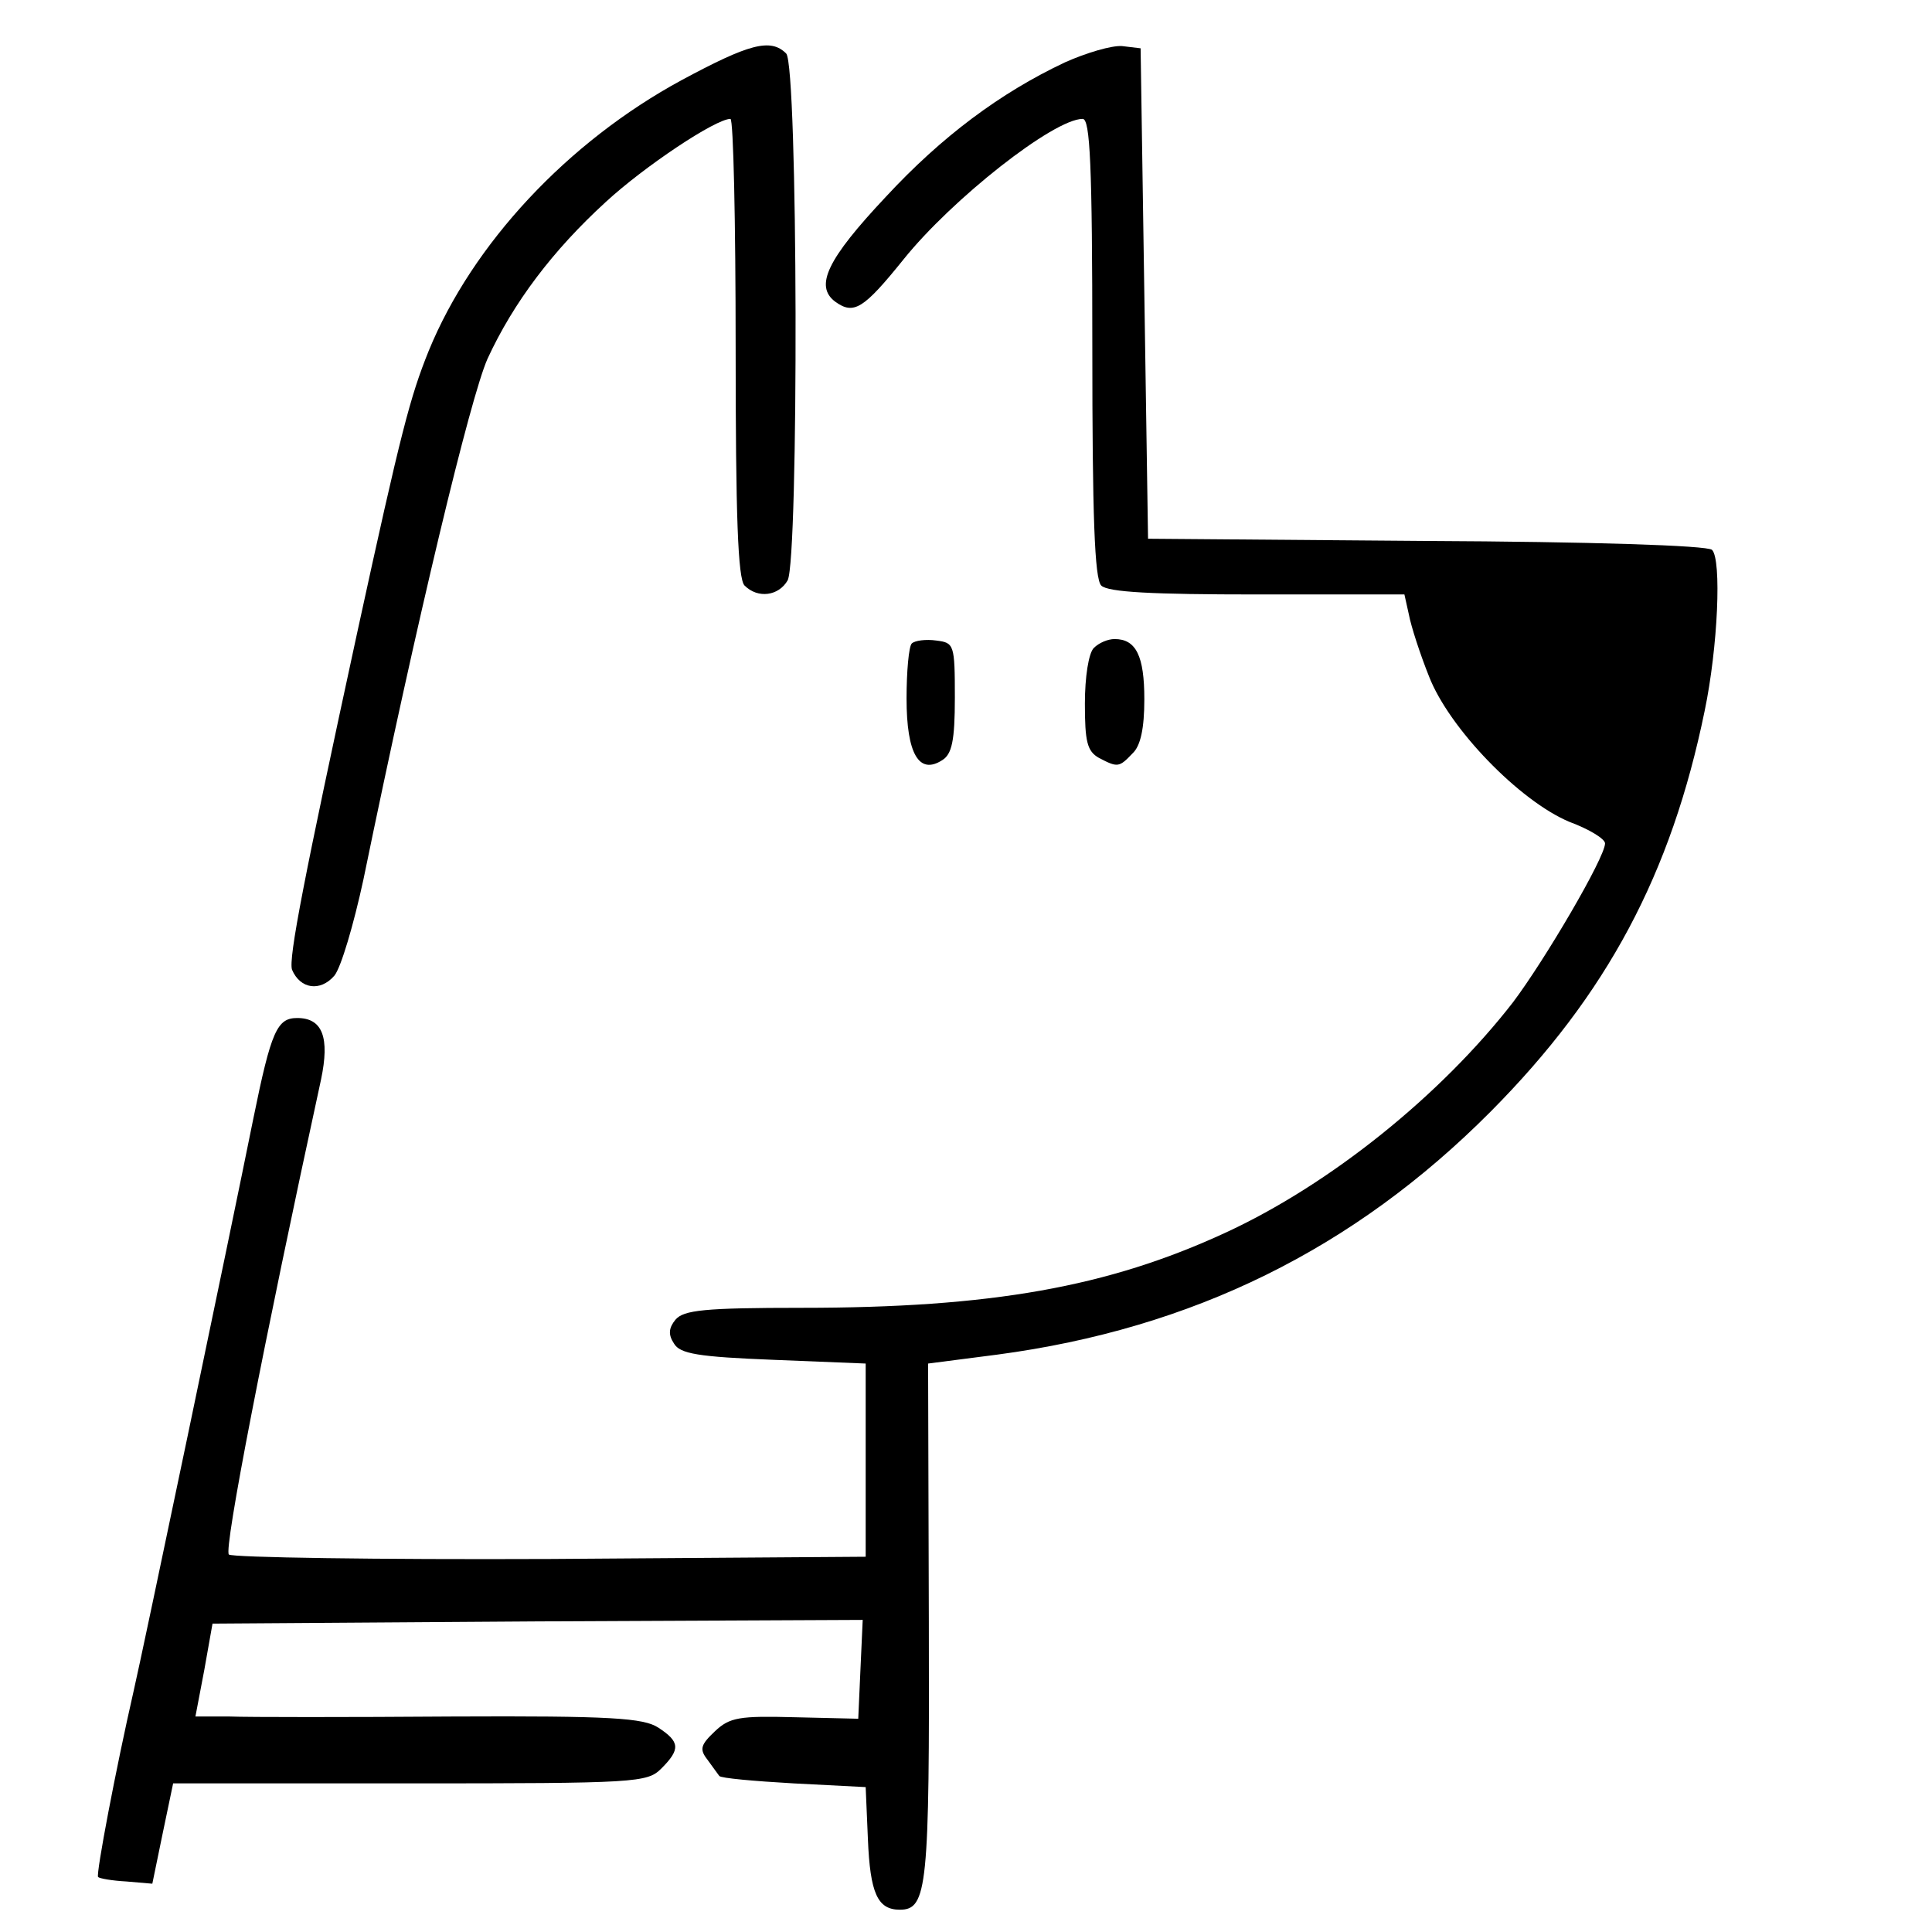
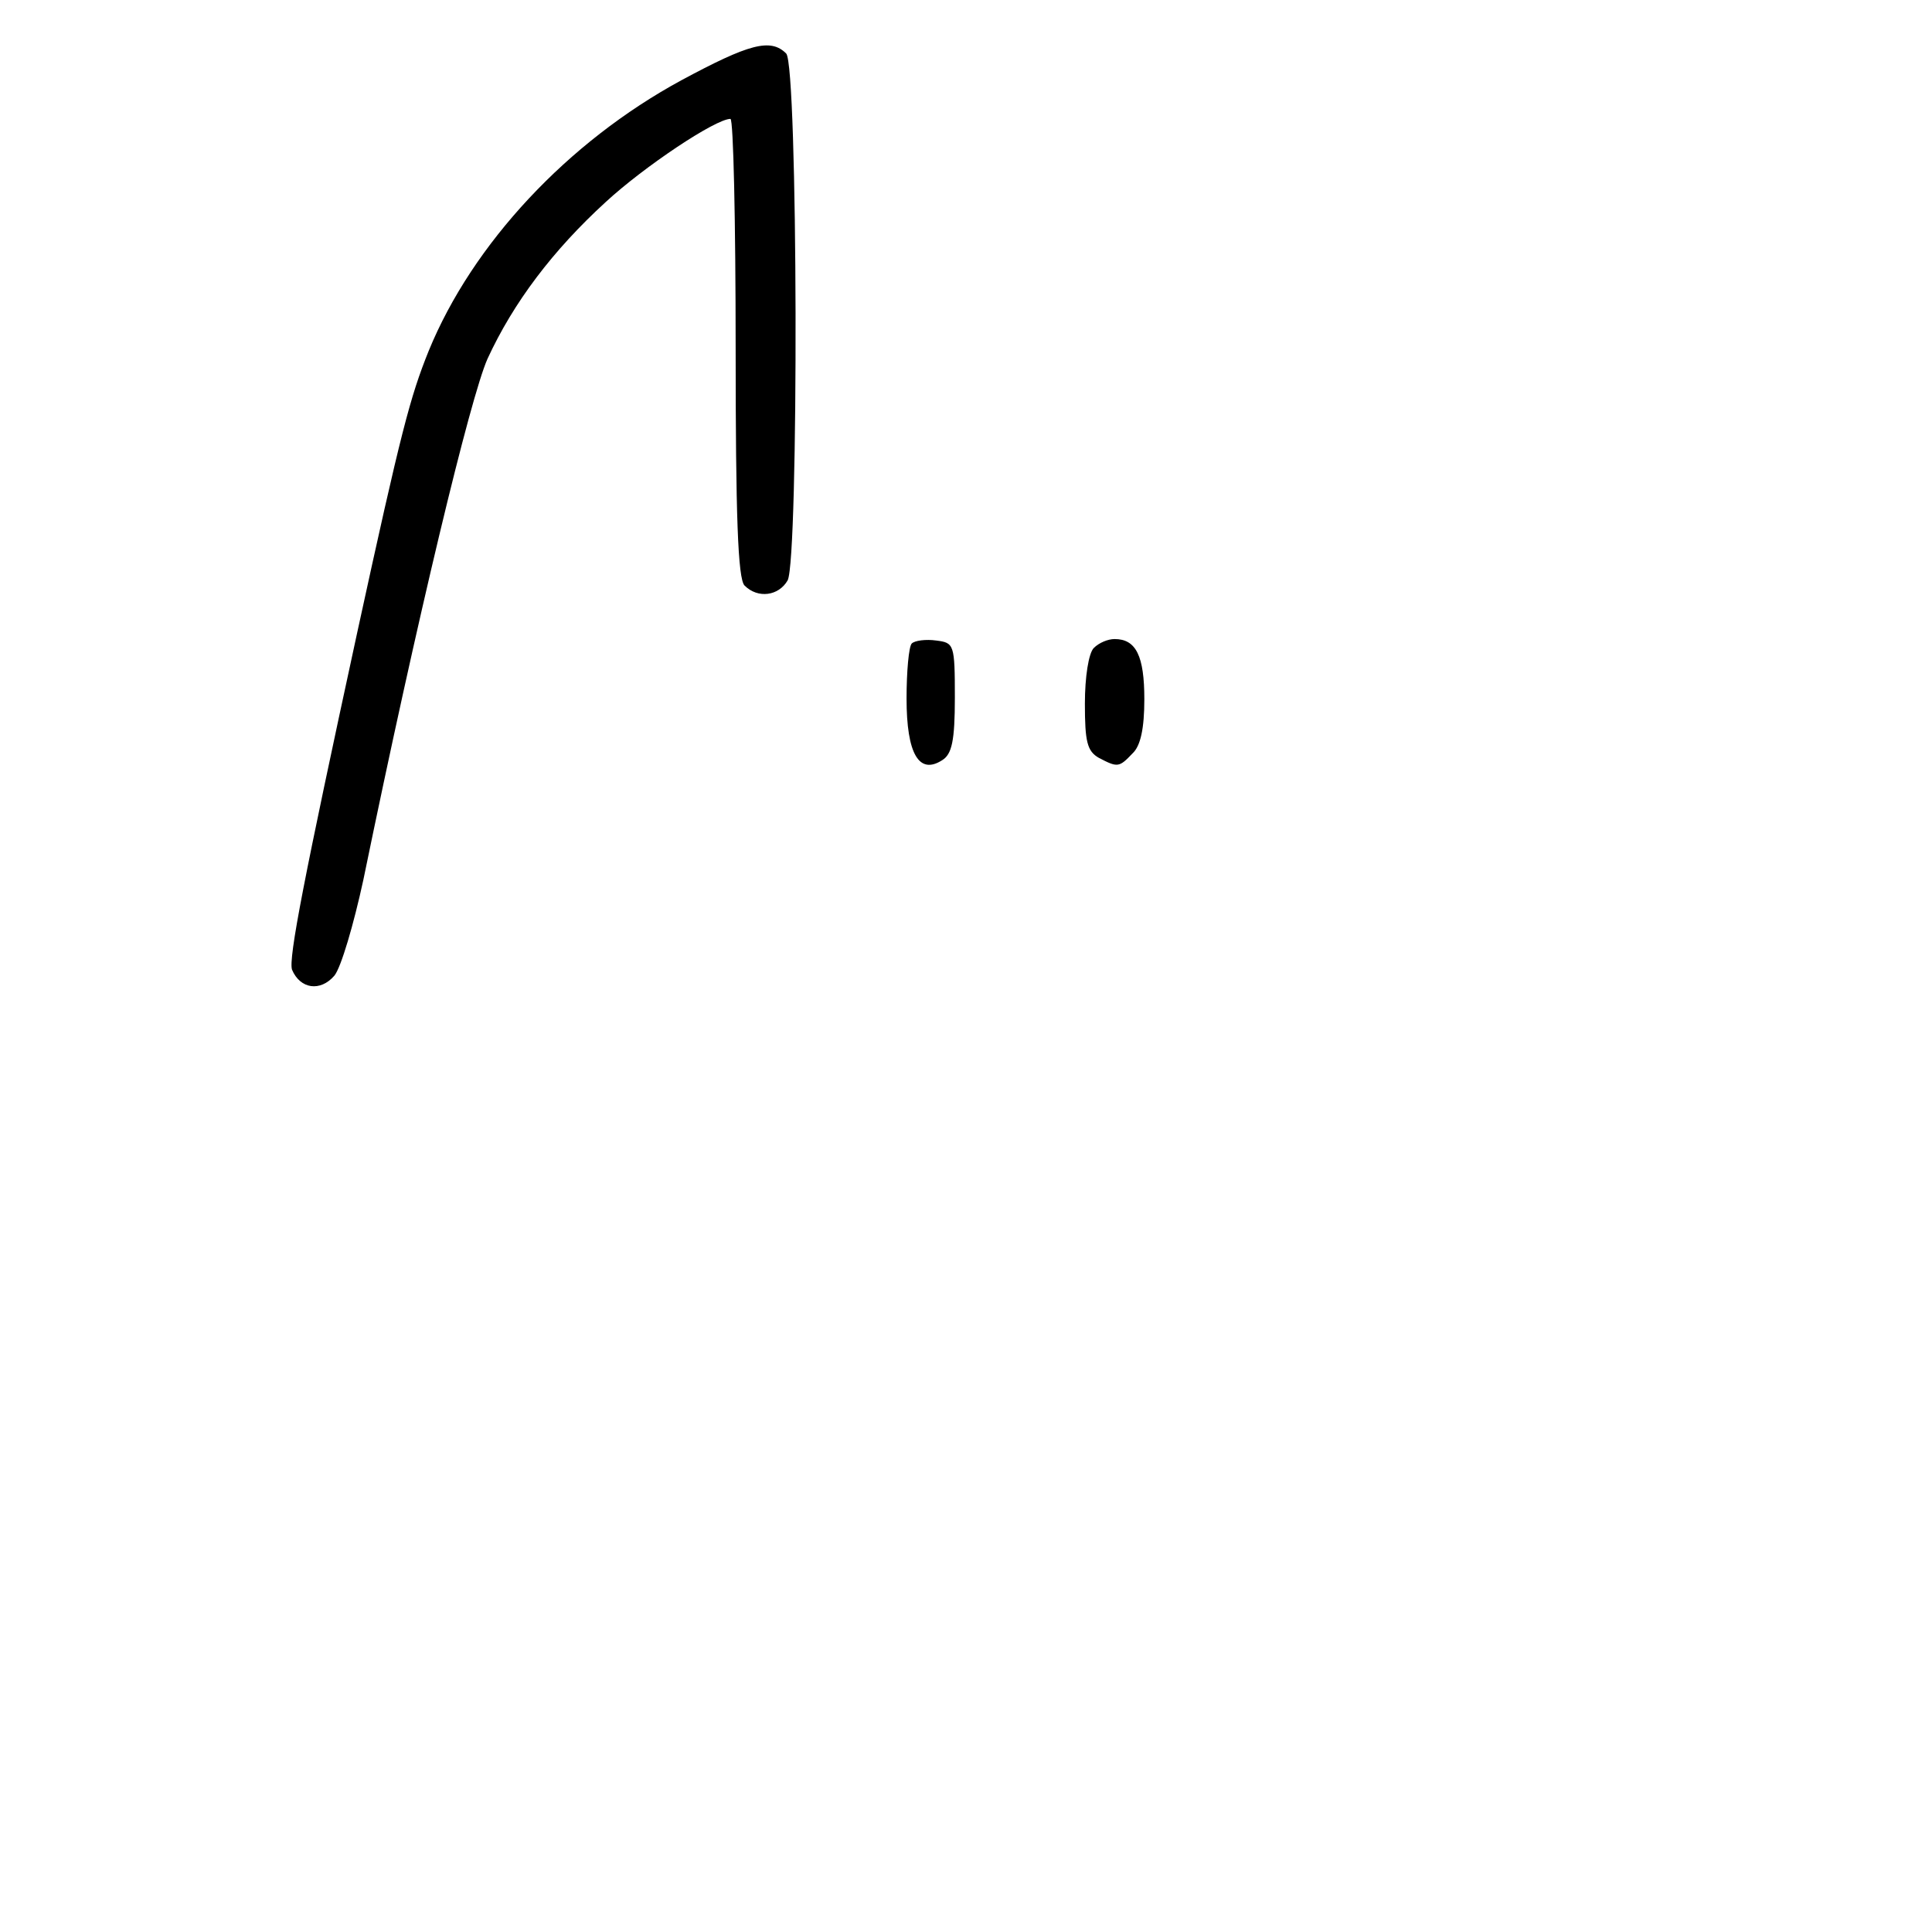
<svg xmlns="http://www.w3.org/2000/svg" version="1.0" width="260pt" height="260pt" viewBox="0 0 260 260" preserveAspectRatio="xMidYMid meet">
  <g transform="translate(0,260) scale(0.1,-0.1)" fill="#000000" stroke="none">
    <path d="M917 2492 c-153 -83 -281 -220 -340 -364 -25 -62 -37 -107 -96 -378 -72 -332 -93 -440 -88 -455 11 -26 38 -30 57 -8 9 11 26 69 39 129 73 355 144 649 167 701 35 76 88 146 159 211 52 48 148 112 168 112 4 0 7 -139 7 -308 0 -226 3 -311 12 -320 18 -18 46 -14 58 7 15 29 14 693 -2 709 -21 21 -50 13 -141 -36z" />
-     <path d="M1433 2516 c-87 -41 -166 -100 -241 -181 -79 -84 -96 -120 -68 -141 25 -18 38 -10 92 57 65 81 202 189 241 189 10 0 13 -61 13 -308 0 -226 3 -311 12 -320 9 -9 69 -12 210 -12 l198 0 6 -27 c3 -16 15 -53 27 -83 27 -70 122 -168 189 -196 27 -10 48 -23 48 -29 0 -19 -81 -157 -124 -214 -97 -125 -246 -245 -387 -310 -158 -73 -315 -101 -570 -101 -131 0 -159 -3 -170 -16 -9 -11 -10 -20 -2 -32 8 -14 33 -18 134 -22 l124 -5 0 -130 0 -130 -424 -3 c-234 -1 -429 2 -433 6 -7 7 47 285 124 639 12 57 2 83 -32 83 -27 0 -35 -17 -59 -135 -32 -159 -150 -723 -161 -770 -24 -105 -51 -247 -48 -251 2 -2 19 -5 38 -6 l35 -3 14 68 14 67 319 0 c305 0 319 1 338 20 26 26 25 36 -4 55 -20 13 -63 16 -277 15 -140 -1 -275 -1 -300 0 l-46 0 12 63 11 62 437 3 438 2 -3 -66 -3 -67 -85 2 c-75 2 -88 0 -108 -19 -19 -18 -21 -24 -10 -38 7 -10 14 -19 16 -22 2 -3 47 -7 100 -10 l97 -5 3 -70 c3 -73 13 -95 43 -95 37 0 40 30 39 387 l-1 348 93 12 c263 35 480 142 664 327 157 158 243 320 288 539 18 86 23 204 10 217 -6 6 -166 11 -384 12 l-375 3 -5 330 -5 330 -25 3 c-14 1 -48 -9 -77 -22z" />
    <path d="M1227 1734 c-4 -4 -7 -38 -7 -74 0 -75 17 -103 48 -83 13 8 17 26 17 84 0 72 -1 74 -25 77 -14 2 -29 0 -33 -4z" />
    <path d="M1472 1728 c-7 -7 -12 -39 -12 -75 0 -51 3 -64 19 -73 25 -13 27 -13 45 6 11 10 16 34 16 73 0 58 -11 81 -40 81 -9 0 -21 -5 -28 -12z" />
  </g>
</svg>